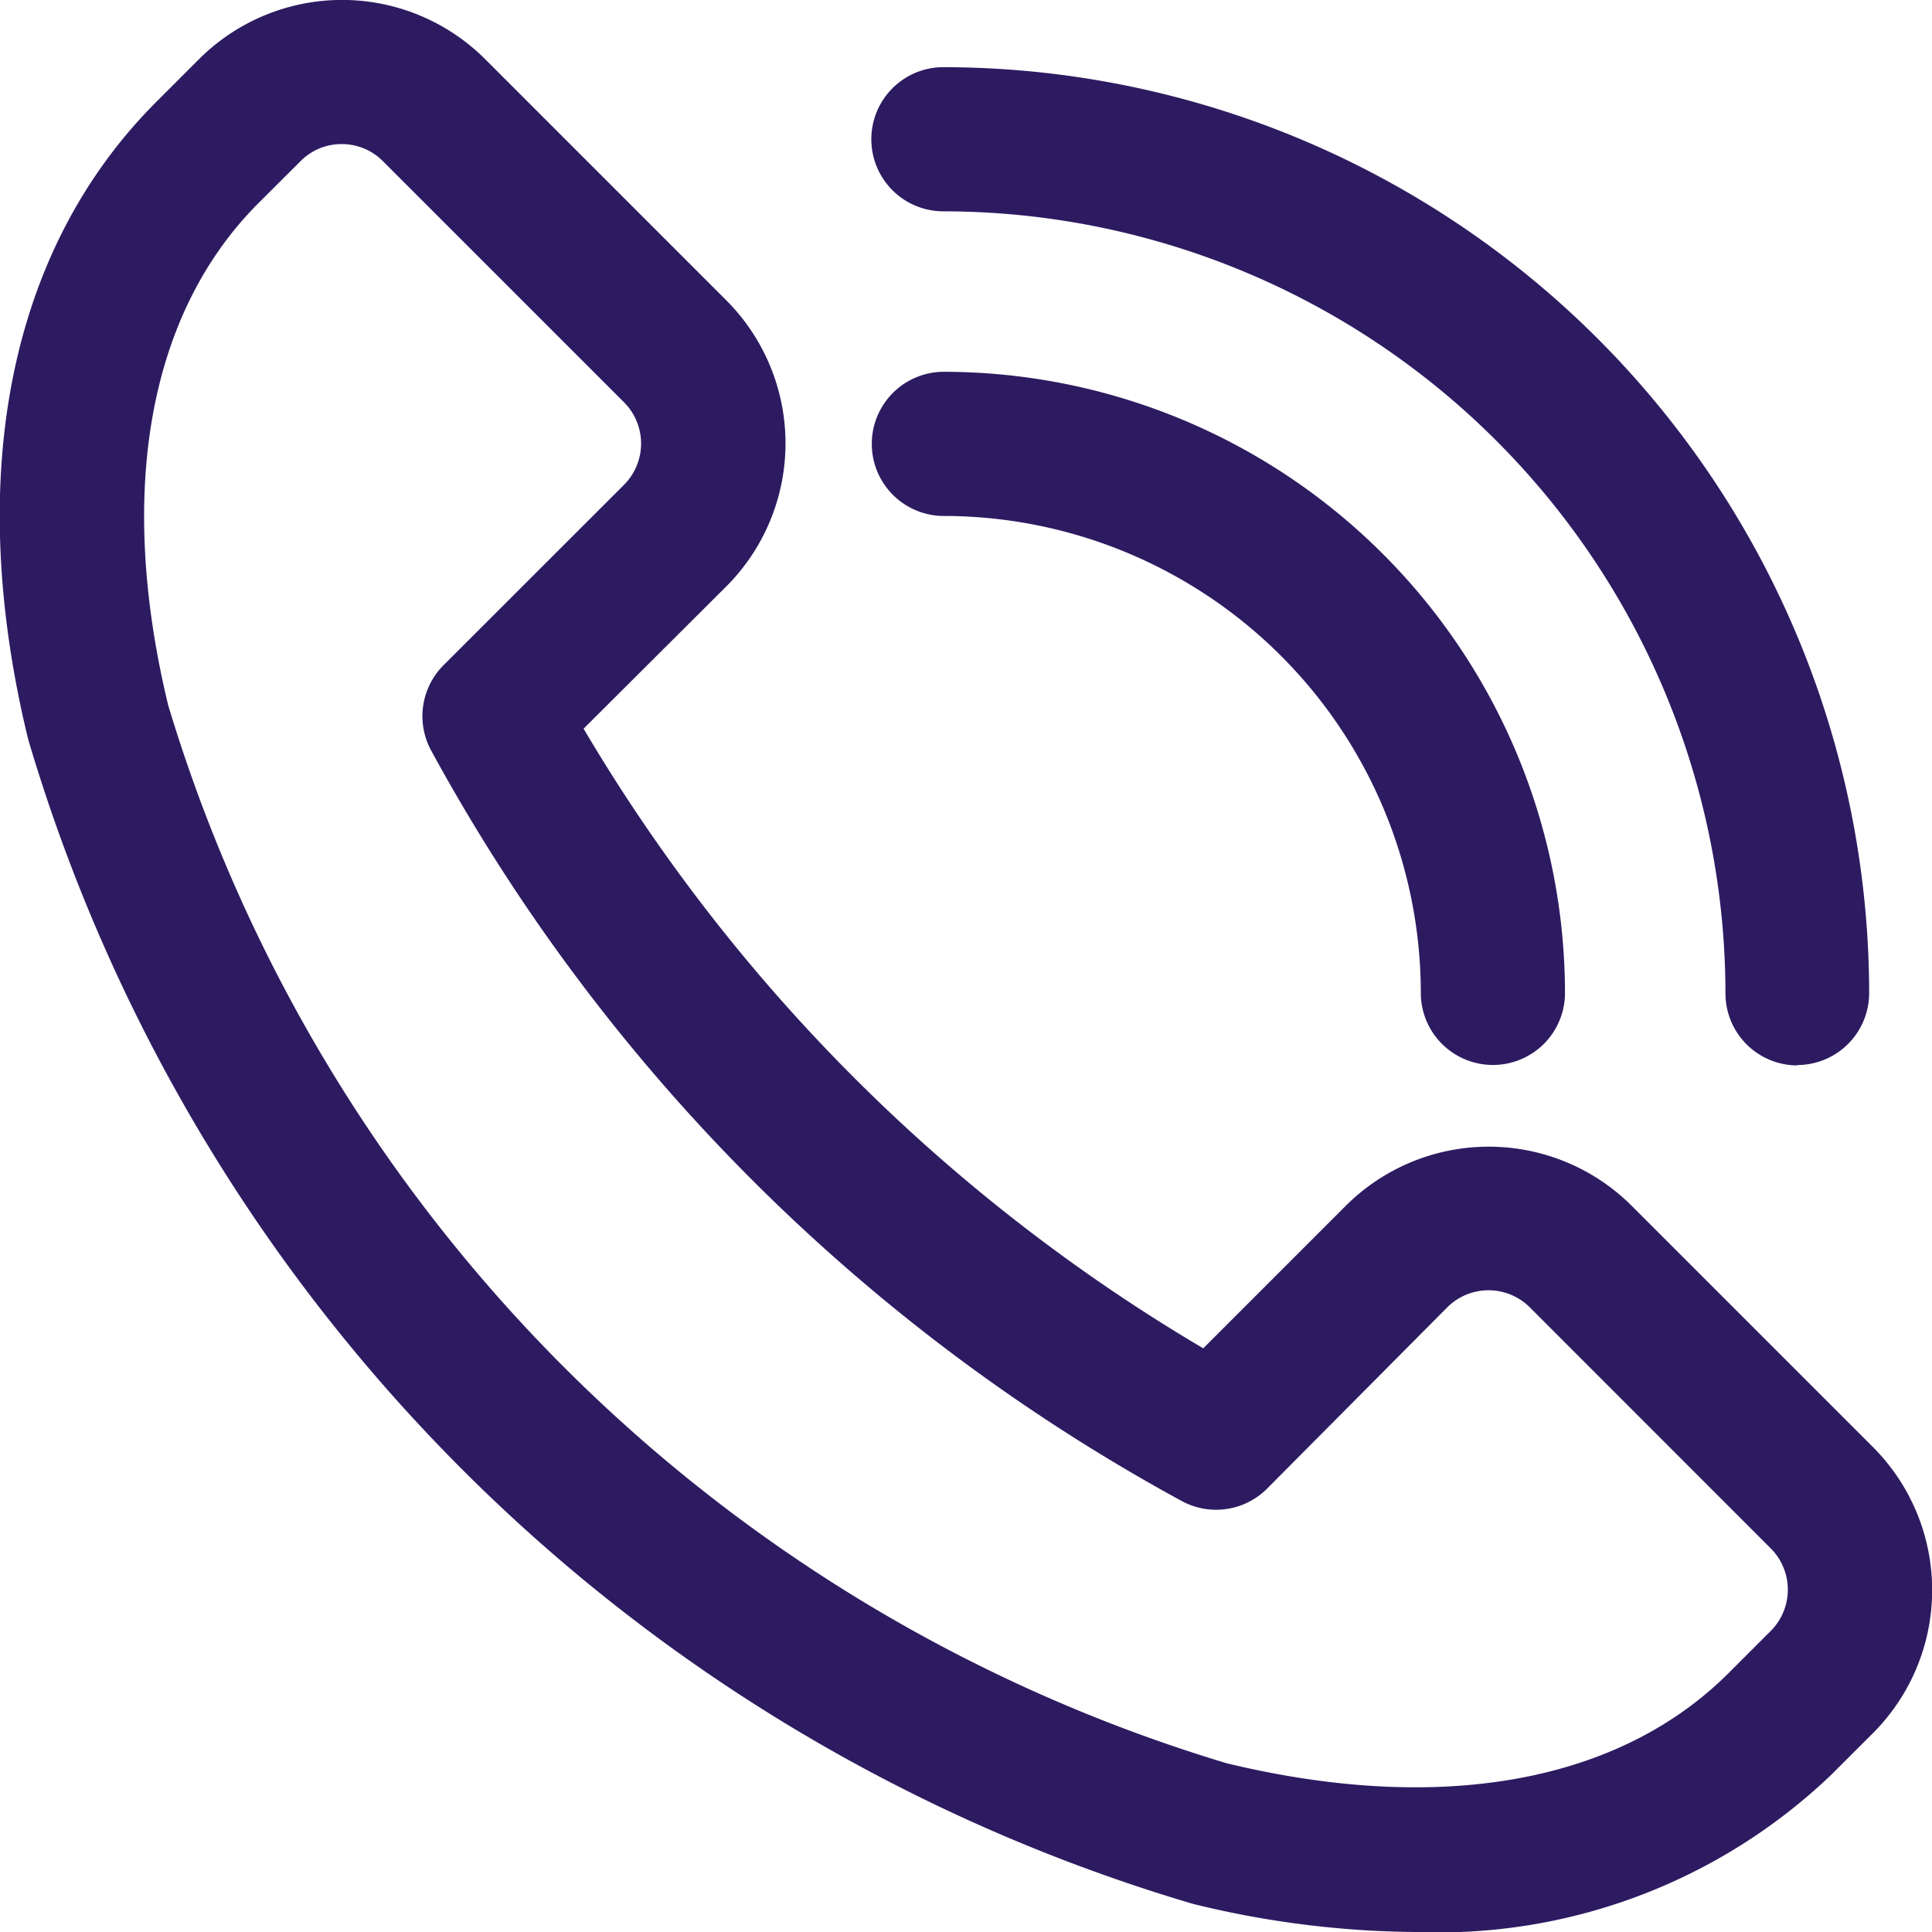
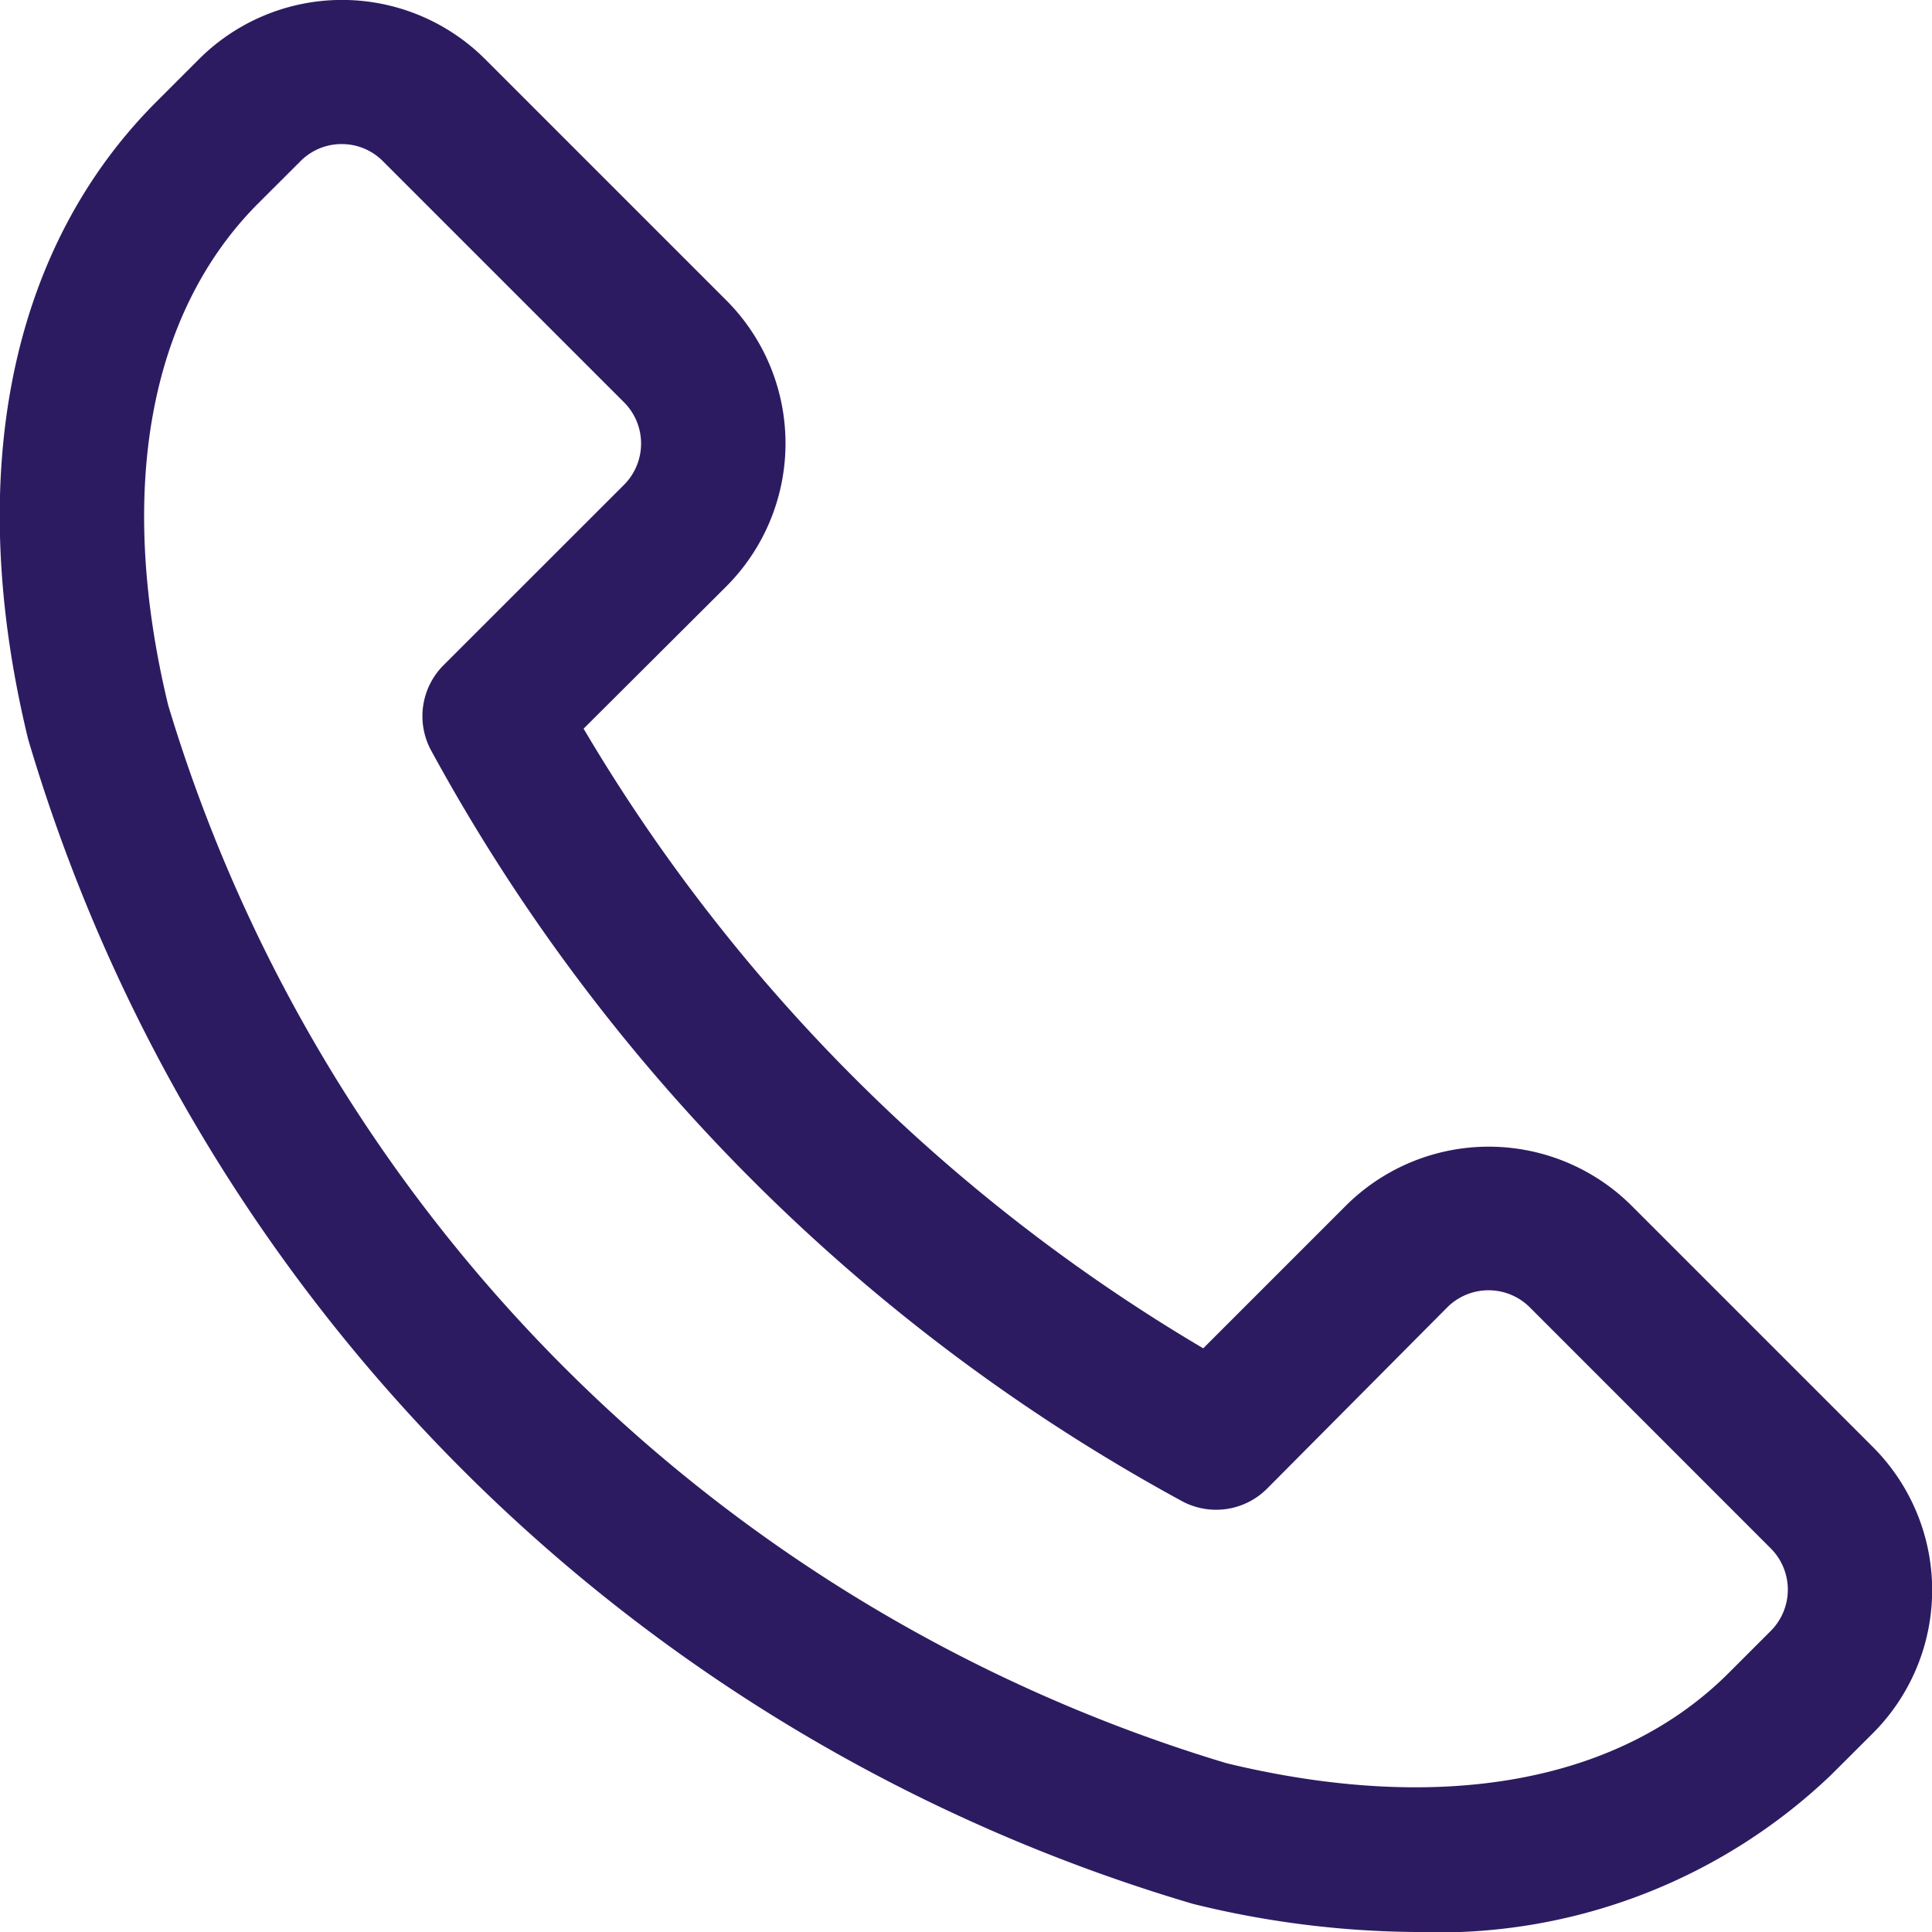
<svg xmlns="http://www.w3.org/2000/svg" width="20.999" height="20.999" viewBox="0 0 20.999 20.999">
  <g id="_1" data-name="1" transform="translate(-54.094 -48.02)">
    <path id="Path_3260" data-name="Path 3260" d="M69.483,69.019a10.375,10.375,0,0,1-2.424-.306A18.736,18.736,0,0,1,54.4,56.055c-.7-2.878-.2-5.34,1.4-6.935l.455-.455a2.2,2.2,0,0,1,3.114,0l2.617,2.617a2.2,2.2,0,0,1,0,3.114L60.437,55.94a19.1,19.1,0,0,0,6.735,6.735l1.546-1.546a2.2,2.2,0,0,1,3.114,0l2.617,2.617a2.2,2.2,0,0,1,0,3.114l-.456.455A6.182,6.182,0,0,1,69.483,69.019ZM57.809,49.586a.627.627,0,0,0-.449.186l-.456.455c-1.195,1.195-1.543,3.134-.982,5.458a17.182,17.182,0,0,0,11.505,11.5c2.324.561,4.263.212,5.457-.982l.455-.455a.635.635,0,0,0,0-.9l-2.616-2.617a.635.635,0,0,0-.9,0L67.866,64.2a.783.783,0,0,1-.914.142,20.37,20.37,0,0,1-8.179-8.178.783.783,0,0,1,.142-.914l1.96-1.959a.635.635,0,0,0,0-.9l-2.617-2.617A.63.63,0,0,0,57.809,49.586Z" fill="#2d1b61" />
-     <path id="Path_3261" data-name="Path 3261" d="M242.251,133a.783.783,0,0,1-.783-.783,5.19,5.19,0,0,0-5.184-5.184.783.783,0,0,1,0-1.567,6.759,6.759,0,0,1,6.751,6.751A.783.783,0,0,1,242.251,133Z" transform="translate(-171.931 -73.405)" fill="#2d1b61" />
-     <path id="Path_3262" data-name="Path 3262" d="M245.562,72.916a.783.783,0,0,1-.783-.783,8.507,8.507,0,0,0-8.5-8.5.783.783,0,0,1,0-1.567,10.074,10.074,0,0,1,10.062,10.063.783.783,0,0,1-.783.783Z" transform="translate(-171.931 -13.316)" fill="#2d1b61" />
+     <path id="Path_3261" data-name="Path 3261" d="M242.251,133A.783.783,0,0,1,242.251,133Z" transform="translate(-171.931 -73.405)" fill="#2d1b61" />
  </g>
</svg>